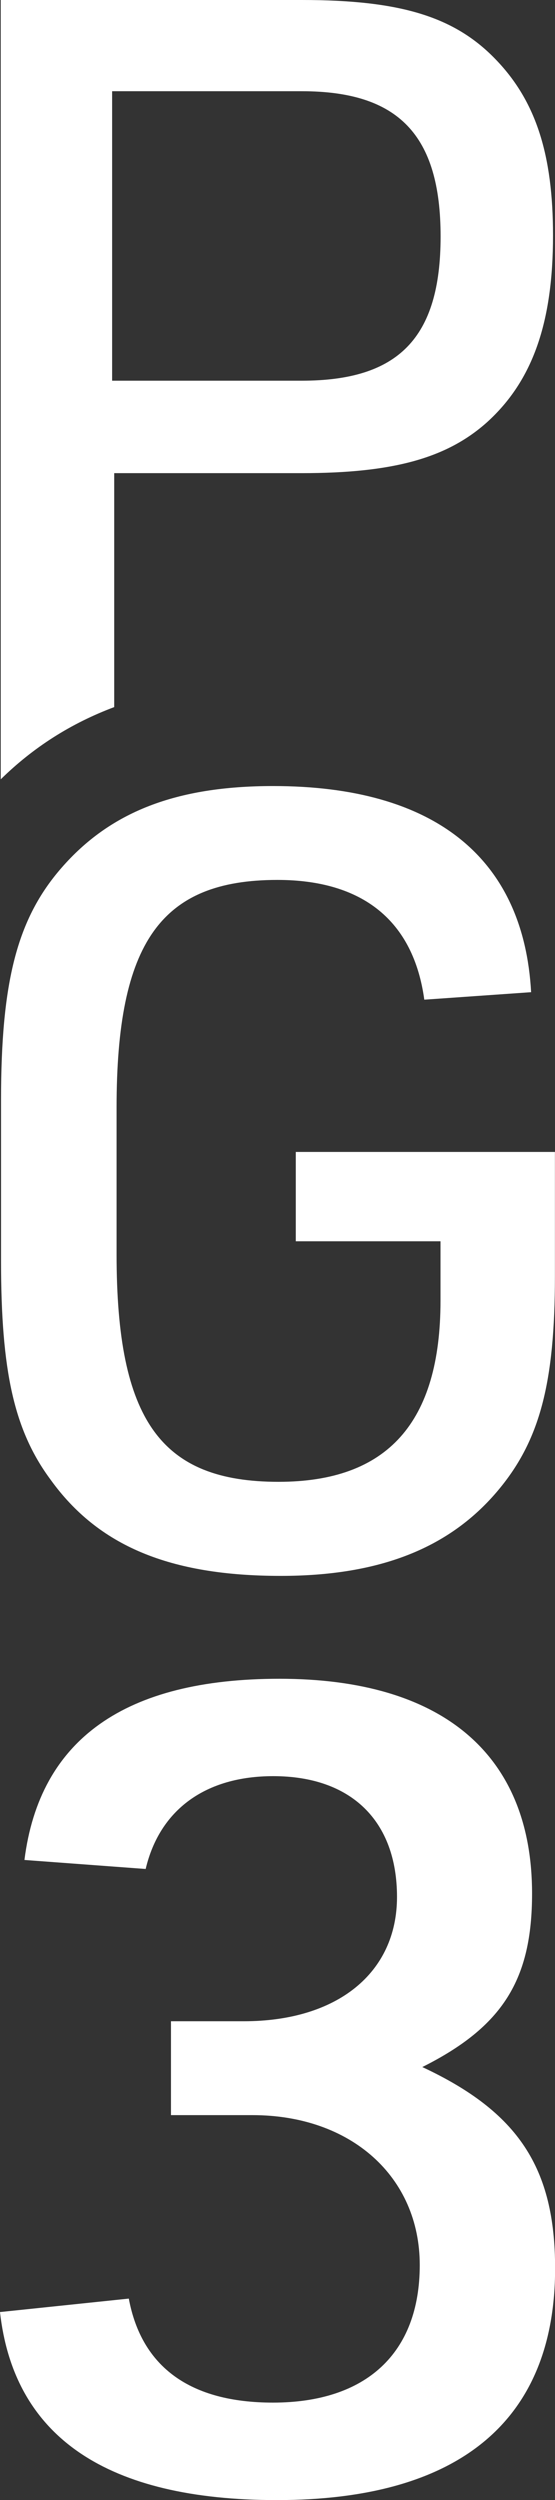
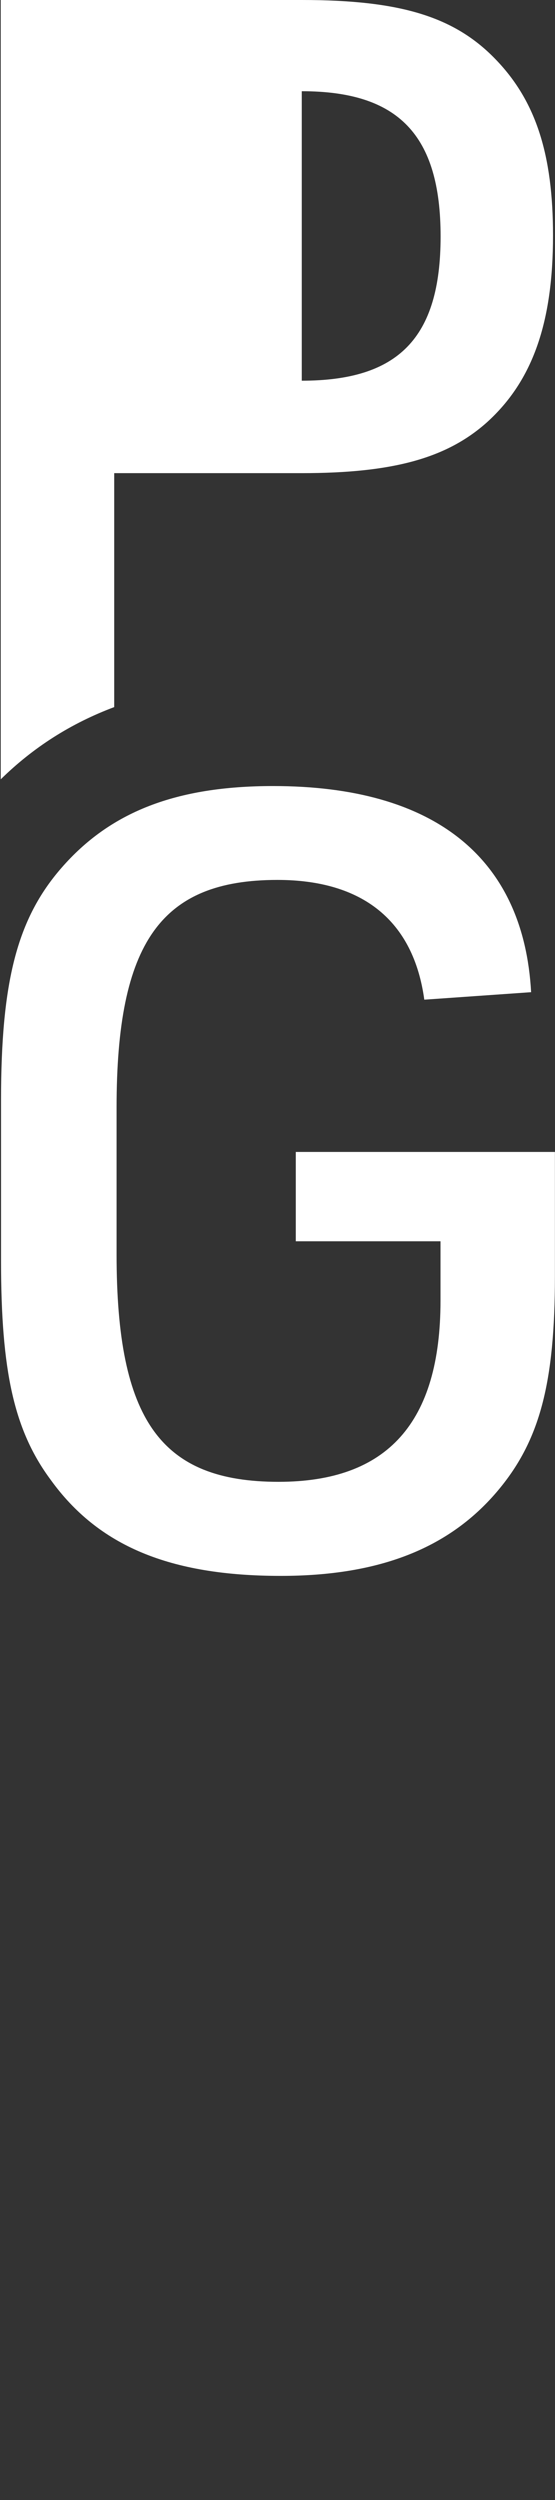
<svg xmlns="http://www.w3.org/2000/svg" id="Ebene_2" data-name="Ebene 2" viewBox="0 0 58.56 263.67">
  <rect x="0" y="0" width="58.56" height="263.67" fill="#333333" stroke="none" />
  <defs>
    <style>
      .cls-1 {
        fill: #fff;
        fill-rule: evenodd;
      }
    </style>
  </defs>
  <g id="Ebene_1-2" data-name="Ebene 1">
    <g>
-       <path class="cls-1" d="M11.83,9.62h20.01c10.17,0,14.65,4.58,14.65,15.32s-4.48,15.21-14.65,15.21H11.83V9.62ZM12.05,74.57v-24.67h19.78c9.62,0,15.32-1.57,19.57-5.38,4.81-4.37,6.95-10.51,6.95-19.69,0-8.51-1.8-14.1-5.94-18.45C48.06,1.79,42.34,0,31.84,0H.08v82.19c3.42-3.36,7.39-5.9,11.98-7.62Z" />
-       <path class="cls-1" d="M18.04,213.16v9.91h8.61c10.37,0,17.64,6.49,17.64,15.81s-5.67,14.51-15.49,14.51c-8.75,0-13.87-3.77-15.21-10.97l-13.59,1.42c1.48,13.21,11.32,19.83,29.21,19.83,19.26,0,29.36-8.39,29.36-24.44,0-10.62-3.91-16.51-14.01-21.23,8.48-4.25,11.58-9.21,11.58-18.3,0-14.63-9.42-22.65-26.65-22.65-16.28,0-25.31,6.37-26.91,19.11l12.79.95c1.48-6.26,6.32-9.79,13.46-9.79,8.22,0,13.06,4.72,13.06,12.74s-6.32,13.11-16.16,13.11h-7.67Z" />
+       <path class="cls-1" d="M11.83,9.62h20.01c10.17,0,14.65,4.58,14.65,15.32s-4.48,15.21-14.65,15.21V9.62ZM12.05,74.57v-24.67h19.78c9.62,0,15.32-1.57,19.57-5.38,4.81-4.37,6.95-10.51,6.95-19.69,0-8.51-1.8-14.1-5.94-18.45C48.06,1.79,42.34,0,31.84,0H.08v82.19c3.42-3.36,7.39-5.9,11.98-7.62Z" />
      <path class="cls-1" d="M31.21,121.47v9.44h15.27v6.26c0,12.86-5.59,19.11-17.09,19.11-12.42,0-17.09-6.48-17.09-24v-15.47c0-17.41,4.67-24.01,16.97-24.01,9.01,0,14.36,4.32,15.5,12.63l11.27-.79c-.79-14.22-10.25-21.74-27.22-21.74-10.26,0-17.21,2.73-22.35,8.65C1.82,96.9.11,103.49.11,116.01v16.96c0,11.61,1.36,17.87,5.24,23.1,5.01,6.95,12.53,10.13,24.27,10.13,10.48,0,17.89-2.95,23-9.1,4.34-5.22,5.93-11.26,5.93-22.52v-13.09h-27.34Z" />
    </g>
  </g>
</svg>